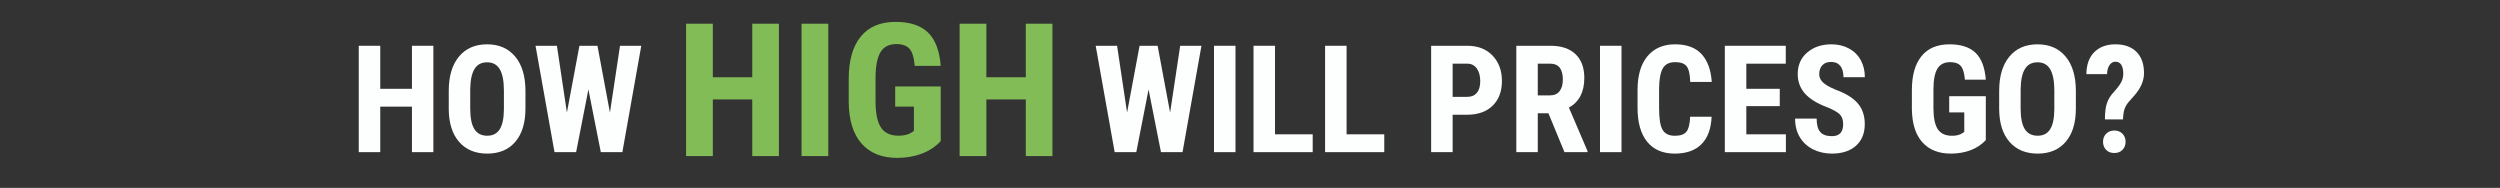
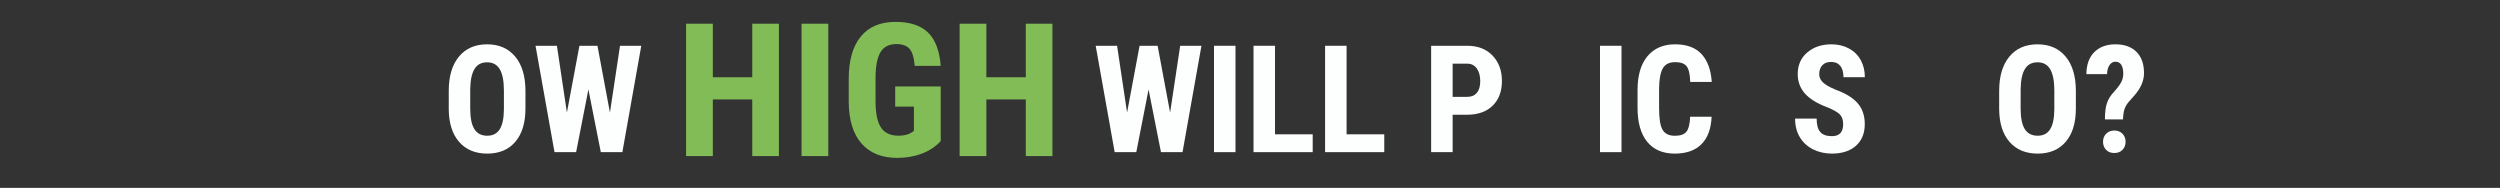
<svg xmlns="http://www.w3.org/2000/svg" width="2036" zoomAndPan="magnify" viewBox="0 0 1527 114.75" height="153" preserveAspectRatio="xMidYMid meet" version="1.0">
  <rect x="0" y="0" width="1527" height="114.75" fill="#333333" stroke="none" />
  <defs>
    <g />
  </defs>
  <g fill="#fcfffe" fill-opacity="1">
    <g transform="translate(213.914, 92.93)">
      <g>
-         <path d="M 50.781 0 L 37.703 0 L 37.703 -27.797 L 18.344 -27.797 L 18.344 0 L 5.219 0 L 5.219 -64.969 L 18.344 -64.969 L 18.344 -38.688 L 37.703 -38.688 L 37.703 -64.969 L 50.781 -64.969 Z M 50.781 0 " />
-       </g>
+         </g>
    </g>
  </g>
  <g fill="#fcfffe" fill-opacity="1">
    <g transform="translate(269.991, 92.93)">
      <g>
        <path d="M 50.953 -26.641 C 50.953 -17.922 48.891 -11.148 44.766 -6.328 C 40.648 -1.516 34.938 0.891 27.625 0.891 C 20.332 0.891 14.602 -1.492 10.438 -6.266 C 6.27 -11.035 4.16 -17.723 4.109 -26.328 L 4.109 -37.438 C 4.109 -46.352 6.176 -53.316 10.312 -58.328 C 14.445 -63.348 20.188 -65.859 27.531 -65.859 C 34.758 -65.859 40.453 -63.395 44.609 -58.469 C 48.773 -53.551 50.891 -46.645 50.953 -37.75 Z M 37.797 -37.516 C 37.797 -43.379 36.961 -47.738 35.297 -50.594 C 33.629 -53.445 31.039 -54.875 27.531 -54.875 C 24.051 -54.875 21.477 -53.5 19.812 -50.75 C 18.145 -48 17.281 -43.812 17.219 -38.188 L 17.219 -26.641 C 17.219 -20.953 18.066 -16.758 19.766 -14.062 C 21.461 -11.375 24.082 -10.031 27.625 -10.031 C 31.039 -10.031 33.582 -11.348 35.25 -13.984 C 36.914 -16.617 37.766 -20.703 37.797 -26.234 Z M 37.797 -37.516 " />
      </g>
    </g>
  </g>
  <g fill="#fcfffe" fill-opacity="1">
    <g transform="translate(325.131, 92.93)">
      <g>
        <path d="M 47.422 -24.141 L 53.578 -64.969 L 66.562 -64.969 L 55.016 0 L 41.844 0 L 34.266 -38.281 L 26.766 0 L 13.562 0 L 1.969 -64.969 L 15.031 -64.969 L 21.141 -24.188 L 28.781 -64.969 L 39.797 -64.969 Z M 47.422 -24.141 " />
      </g>
    </g>
  </g>
  <g fill="#fcfffe" fill-opacity="1">
    <g transform="translate(393.559, 92.93)">
      <g />
    </g>
  </g>
  <g fill="#fcfffe" fill-opacity="1">
    <g transform="translate(414.616, 92.93)">
      <g />
    </g>
  </g>
  <g fill="#fcfffe" fill-opacity="1">
    <g transform="translate(435.673, 92.93)">
      <g />
    </g>
  </g>
  <g fill="#fcfffe" fill-opacity="1">
    <g transform="translate(456.729, 92.93)">
      <g />
    </g>
  </g>
  <g fill="#fcfffe" fill-opacity="1">
    <g transform="translate(477.786, 92.93)">
      <g />
    </g>
  </g>
  <g fill="#fcfffe" fill-opacity="1">
    <g transform="translate(498.843, 92.93)">
      <g />
    </g>
  </g>
  <g fill="#fcfffe" fill-opacity="1">
    <g transform="translate(519.899, 92.93)">
      <g />
    </g>
  </g>
  <g fill="#fcfffe" fill-opacity="1">
    <g transform="translate(540.956, 92.93)">
      <g />
    </g>
  </g>
  <g fill="#fcfffe" fill-opacity="1">
    <g transform="translate(562.013, 92.93)">
      <g />
    </g>
  </g>
  <g fill="#fcfffe" fill-opacity="1">
    <g transform="translate(583.069, 92.93)">
      <g />
    </g>
  </g>
  <g fill="#fcfffe" fill-opacity="1">
    <g transform="translate(604.126, 92.93)">
      <g />
    </g>
  </g>
  <g fill="#fcfffe" fill-opacity="1">
    <g transform="translate(625.183, 92.93)">
      <g />
    </g>
  </g>
  <g fill="#fcfffe" fill-opacity="1">
    <g transform="translate(646.239, 92.93)">
      <g />
    </g>
  </g>
  <g fill="#fcfffe" fill-opacity="1">
    <g transform="translate(667.281, 92.93)">
      <g>
        <path d="M 47.422 -24.141 L 53.578 -64.969 L 66.562 -64.969 L 55.016 0 L 41.844 0 L 34.266 -38.281 L 26.766 0 L 13.562 0 L 1.969 -64.969 L 15.031 -64.969 L 21.141 -24.188 L 28.781 -64.969 L 39.797 -64.969 Z M 47.422 -24.141 " />
      </g>
    </g>
  </g>
  <g fill="#fcfffe" fill-opacity="1">
    <g transform="translate(735.715, 92.93)">
      <g>
        <path d="M 18.922 0 L 5.797 0 L 5.797 -64.969 L 18.922 -64.969 Z M 18.922 0 " />
      </g>
    </g>
  </g>
  <g fill="#fcfffe" fill-opacity="1">
    <g transform="translate(760.43, 92.93)">
      <g>
        <path d="M 18.344 -10.891 L 41.359 -10.891 L 41.359 0 L 5.219 0 L 5.219 -64.969 L 18.344 -64.969 Z M 18.344 -10.891 " />
      </g>
    </g>
  </g>
  <g fill="#fcfffe" fill-opacity="1">
    <g transform="translate(804.149, 92.93)">
      <g>
        <path d="M 18.344 -10.891 L 41.359 -10.891 L 41.359 0 L 5.219 0 L 5.219 -64.969 L 18.344 -64.969 Z M 18.344 -10.891 " />
      </g>
    </g>
  </g>
  <g fill="#fcfffe" fill-opacity="1">
    <g transform="translate(847.869, 92.93)">
      <g />
    </g>
  </g>
  <g fill="#fcfffe" fill-opacity="1">
    <g transform="translate(868.926, 92.93)">
      <g>
        <path d="M 18.344 -22.844 L 18.344 0 L 5.219 0 L 5.219 -64.969 L 27.344 -64.969 C 33.77 -64.969 38.895 -62.973 42.719 -58.984 C 46.539 -54.992 48.453 -49.816 48.453 -43.453 C 48.453 -37.086 46.562 -32.062 42.781 -28.375 C 39.008 -24.688 33.773 -22.844 27.078 -22.844 Z M 18.344 -33.781 L 27.344 -33.781 C 29.844 -33.781 31.773 -34.598 33.141 -36.234 C 34.516 -37.867 35.203 -40.25 35.203 -43.375 C 35.203 -46.613 34.504 -49.191 33.109 -51.109 C 31.711 -53.023 29.836 -54 27.484 -54.031 L 18.344 -54.031 Z M 18.344 -33.781 " />
      </g>
    </g>
  </g>
  <g fill="#fcfffe" fill-opacity="1">
    <g transform="translate(920.898, 92.93)">
      <g>
-         <path d="M 24.891 -23.734 L 18.375 -23.734 L 18.375 0 L 5.266 0 L 5.266 -64.969 L 26.188 -64.969 C 32.758 -64.969 37.836 -63.266 41.422 -59.859 C 45.004 -56.453 46.797 -51.609 46.797 -45.328 C 46.797 -36.703 43.66 -30.664 37.391 -27.219 L 48.766 -0.625 L 48.766 0 L 34.672 0 Z M 18.375 -34.672 L 25.828 -34.672 C 28.453 -34.672 30.414 -35.539 31.719 -37.281 C 33.031 -39.02 33.688 -41.348 33.688 -44.266 C 33.688 -50.773 31.145 -54.031 26.062 -54.031 L 18.375 -54.031 Z M 18.375 -34.672 " />
-       </g>
+         </g>
    </g>
  </g>
  <g fill="#fcfffe" fill-opacity="1">
    <g transform="translate(971.488, 92.93)">
      <g>
        <path d="M 18.922 0 L 5.797 0 L 5.797 -64.969 L 18.922 -64.969 Z M 18.922 0 " />
      </g>
    </g>
  </g>
  <g fill="#fcfffe" fill-opacity="1">
    <g transform="translate(996.202, 92.93)">
      <g>
        <path d="M 49.25 -21.641 C 48.926 -14.234 46.844 -8.625 43 -4.812 C 39.164 -1.008 33.754 0.891 26.766 0.891 C 19.422 0.891 13.789 -1.523 9.875 -6.359 C 5.969 -11.191 4.016 -18.082 4.016 -27.031 L 4.016 -37.969 C 4.016 -46.895 6.035 -53.773 10.078 -58.609 C 14.129 -63.441 19.754 -65.859 26.953 -65.859 C 34.023 -65.859 39.398 -63.879 43.078 -59.922 C 46.754 -55.961 48.844 -50.281 49.344 -42.875 L 36.188 -42.875 C 36.062 -47.457 35.352 -50.617 34.062 -52.359 C 32.77 -54.098 30.398 -54.969 26.953 -54.969 C 23.441 -54.969 20.957 -53.738 19.5 -51.281 C 18.039 -48.832 17.266 -44.797 17.172 -39.172 L 17.172 -26.906 C 17.172 -20.445 17.891 -16.016 19.328 -13.609 C 20.773 -11.203 23.254 -10 26.766 -10 C 30.223 -10 32.602 -10.836 33.906 -12.516 C 35.219 -14.191 35.961 -17.234 36.141 -21.641 Z M 49.25 -21.641 " />
      </g>
    </g>
  </g>
  <g fill="#fcfffe" fill-opacity="1">
    <g transform="translate(1048.309, 92.93)">
      <g>
-         <path d="M 38.766 -28.109 L 18.344 -28.109 L 18.344 -10.891 L 42.516 -10.891 L 42.516 0 L 5.219 0 L 5.219 -64.969 L 42.438 -64.969 L 42.438 -54.031 L 18.344 -54.031 L 18.344 -38.688 L 38.766 -38.688 Z M 38.766 -28.109 " />
-       </g>
+         </g>
    </g>
  </g>
  <g fill="#fcfffe" fill-opacity="1">
    <g transform="translate(1093.143, 92.93)">
      <g>
        <path d="M 32.656 -17.047 C 32.656 -19.691 31.977 -21.691 30.625 -23.047 C 29.27 -24.398 26.812 -25.805 23.25 -27.266 C 16.727 -29.734 12.039 -32.625 9.188 -35.938 C 6.332 -39.25 4.906 -43.164 4.906 -47.688 C 4.906 -53.164 6.844 -57.562 10.719 -60.875 C 14.602 -64.195 19.535 -65.859 25.516 -65.859 C 29.504 -65.859 33.062 -65.016 36.188 -63.328 C 39.312 -61.648 41.711 -59.281 43.391 -56.219 C 45.066 -53.156 45.906 -49.676 45.906 -45.781 L 32.844 -45.781 C 32.844 -48.812 32.191 -51.125 30.891 -52.719 C 29.598 -54.312 27.734 -55.109 25.297 -55.109 C 23.004 -55.109 21.219 -54.43 19.938 -53.078 C 18.664 -51.723 18.031 -49.898 18.031 -47.609 C 18.031 -45.816 18.742 -44.195 20.172 -42.75 C 21.598 -41.312 24.125 -39.82 27.75 -38.281 C 34.082 -35.988 38.68 -33.176 41.547 -29.844 C 44.422 -26.508 45.859 -22.273 45.859 -17.141 C 45.859 -11.484 44.055 -7.062 40.453 -3.875 C 36.859 -0.695 31.969 0.891 25.781 0.891 C 21.594 0.891 17.77 0.031 14.312 -1.688 C 10.863 -3.414 8.164 -5.883 6.219 -9.094 C 4.27 -12.312 3.297 -16.109 3.297 -20.484 L 16.469 -20.484 C 16.469 -16.734 17.195 -14.008 18.656 -12.312 C 20.113 -10.613 22.488 -9.766 25.781 -9.766 C 30.363 -9.766 32.656 -12.191 32.656 -17.047 Z M 32.656 -17.047 " />
      </g>
    </g>
  </g>
  <g fill="#fcfffe" fill-opacity="1">
    <g transform="translate(1142.484, 92.93)">
      <g />
    </g>
  </g>
  <g fill="#fcfffe" fill-opacity="1">
    <g transform="translate(1163.541, 92.93)">
      <g>
-         <path d="M 49.391 -7.359 C 46.859 -4.617 43.754 -2.555 40.078 -1.172 C 36.41 0.203 32.391 0.891 28.016 0.891 C 20.555 0.891 14.758 -1.422 10.625 -6.047 C 6.488 -10.672 4.359 -17.398 4.234 -26.234 L 4.234 -37.922 C 4.234 -46.879 6.188 -53.773 10.094 -58.609 C 14.008 -63.441 19.719 -65.859 27.219 -65.859 C 34.27 -65.859 39.586 -64.113 43.172 -60.625 C 46.754 -57.145 48.828 -51.691 49.391 -44.266 L 36.625 -44.266 C 36.27 -48.398 35.406 -51.219 34.031 -52.719 C 32.664 -54.219 30.531 -54.969 27.625 -54.969 C 24.082 -54.969 21.504 -53.672 19.891 -51.078 C 18.285 -48.492 17.457 -44.379 17.406 -38.734 L 17.406 -26.953 C 17.406 -21.023 18.285 -16.719 20.047 -14.031 C 21.816 -11.344 24.727 -10 28.781 -10 C 31.363 -10 33.457 -10.52 35.062 -11.562 L 36.234 -12.359 L 36.234 -24.266 L 27.031 -24.266 L 27.031 -34.172 L 49.391 -34.172 Z M 49.391 -7.359 " />
-       </g>
+         </g>
    </g>
  </g>
  <g fill="#fcfffe" fill-opacity="1">
    <g transform="translate(1216.985, 92.93)">
      <g>
        <path d="M 50.953 -26.641 C 50.953 -17.922 48.891 -11.148 44.766 -6.328 C 40.648 -1.516 34.938 0.891 27.625 0.891 C 20.332 0.891 14.602 -1.492 10.438 -6.266 C 6.27 -11.035 4.16 -17.723 4.109 -26.328 L 4.109 -37.438 C 4.109 -46.352 6.176 -53.316 10.312 -58.328 C 14.445 -63.348 20.188 -65.859 27.531 -65.859 C 34.758 -65.859 40.453 -63.395 44.609 -58.469 C 48.773 -53.551 50.891 -46.645 50.953 -37.75 Z M 37.797 -37.516 C 37.797 -43.379 36.961 -47.738 35.297 -50.594 C 33.629 -53.445 31.039 -54.875 27.531 -54.875 C 24.051 -54.875 21.477 -53.5 19.812 -50.75 C 18.145 -48 17.281 -43.812 17.219 -38.188 L 17.219 -26.641 C 17.219 -20.953 18.066 -16.758 19.766 -14.062 C 21.461 -11.375 24.082 -10.031 27.625 -10.031 C 31.039 -10.031 33.582 -11.348 35.25 -13.984 C 36.914 -16.617 37.766 -20.703 37.797 -26.234 Z M 37.797 -37.516 " />
      </g>
    </g>
  </g>
  <g fill="#fcfffe" fill-opacity="1">
    <g transform="translate(1272.125, 92.93)">
      <g>
        <path d="M 13.562 -19.984 C 13.562 -24.148 13.969 -27.457 14.781 -29.906 C 15.602 -32.363 17.07 -34.707 19.188 -36.938 C 21.414 -39.406 22.898 -41.426 23.641 -43 C 24.391 -44.582 24.766 -46.176 24.766 -47.781 C 24.766 -52.75 23.156 -55.234 19.938 -55.234 C 18.508 -55.234 17.32 -54.547 16.375 -53.172 C 15.426 -51.805 14.922 -49.969 14.859 -47.656 L 2.234 -47.656 C 2.285 -53.426 3.895 -57.898 7.062 -61.078 C 10.238 -64.266 14.531 -65.859 19.938 -65.859 C 25.477 -65.859 29.781 -64.316 32.844 -61.234 C 35.906 -58.16 37.438 -53.852 37.438 -48.312 C 37.438 -43.738 35.547 -39.25 31.766 -34.844 L 28.062 -30.656 C 26.844 -29.195 25.977 -27.688 25.469 -26.125 C 24.969 -24.562 24.688 -22.516 24.625 -19.984 Z M 12.406 -6.328 C 12.406 -8.359 13.051 -10.008 14.344 -11.281 C 15.633 -12.562 17.281 -13.203 19.281 -13.203 C 21.332 -13.203 22.992 -12.555 24.266 -11.266 C 25.547 -9.973 26.188 -8.328 26.188 -6.328 C 26.188 -4.367 25.562 -2.734 24.312 -1.422 C 23.062 -0.117 21.383 0.531 19.281 0.531 C 17.195 0.531 15.531 -0.117 14.281 -1.422 C 13.031 -2.734 12.406 -4.367 12.406 -6.328 Z M 12.406 -6.328 " />
      </g>
    </g>
  </g>
  <g fill="#82bc56" fill-opacity="1">
    <g transform="translate(412.565, 95.325)">
      <g>
        <path d="M 63.188 0 L 46.922 0 L 46.922 -34.594 L 22.828 -34.594 L 22.828 0 L 6.5 0 L 6.5 -80.844 L 22.828 -80.844 L 22.828 -48.141 L 46.922 -48.141 L 46.922 -80.844 L 63.188 -80.844 Z M 63.188 0 " />
      </g>
    </g>
  </g>
  <g fill="#82bc56" fill-opacity="1">
    <g transform="translate(482.362, 95.325)">
      <g>
        <path d="M 23.547 0 L 7.219 0 L 7.219 -80.844 L 23.547 -80.844 Z M 23.547 0 " />
      </g>
    </g>
  </g>
  <g fill="#82bc56" fill-opacity="1">
    <g transform="translate(513.123, 95.325)">
      <g>
        <path d="M 61.469 -9.156 C 58.32 -5.75 54.461 -3.188 49.891 -1.469 C 45.316 0.25 40.312 1.109 34.875 1.109 C 25.582 1.109 18.363 -1.766 13.219 -7.516 C 8.07 -13.273 5.426 -21.656 5.281 -32.656 L 5.281 -47.203 C 5.281 -58.336 7.711 -66.91 12.578 -72.922 C 17.441 -78.941 24.539 -81.953 33.875 -81.953 C 42.645 -81.953 49.258 -79.785 53.719 -75.453 C 58.176 -71.129 60.758 -64.336 61.469 -55.078 L 45.594 -55.078 C 45.145 -60.223 44.066 -63.727 42.359 -65.594 C 40.66 -67.469 38 -68.406 34.375 -68.406 C 29.969 -68.406 26.766 -66.797 24.766 -63.578 C 22.766 -60.359 21.727 -55.234 21.656 -48.203 L 21.656 -33.531 C 21.656 -26.164 22.754 -20.805 24.953 -17.453 C 27.16 -14.109 30.781 -12.438 35.812 -12.438 C 39.031 -12.438 41.641 -13.082 43.641 -14.375 L 45.094 -15.375 L 45.094 -30.203 L 33.656 -30.203 L 33.656 -42.531 L 61.469 -42.531 Z M 61.469 -9.156 " />
      </g>
    </g>
  </g>
  <g fill="#82bc56" fill-opacity="1">
    <g transform="translate(579.643, 95.325)">
      <g>
        <path d="M 63.188 0 L 46.922 0 L 46.922 -34.594 L 22.828 -34.594 L 22.828 0 L 6.5 0 L 6.5 -80.844 L 22.828 -80.844 L 22.828 -48.141 L 46.922 -48.141 L 46.922 -80.844 L 63.188 -80.844 Z M 63.188 0 " />
      </g>
    </g>
  </g>
</svg>